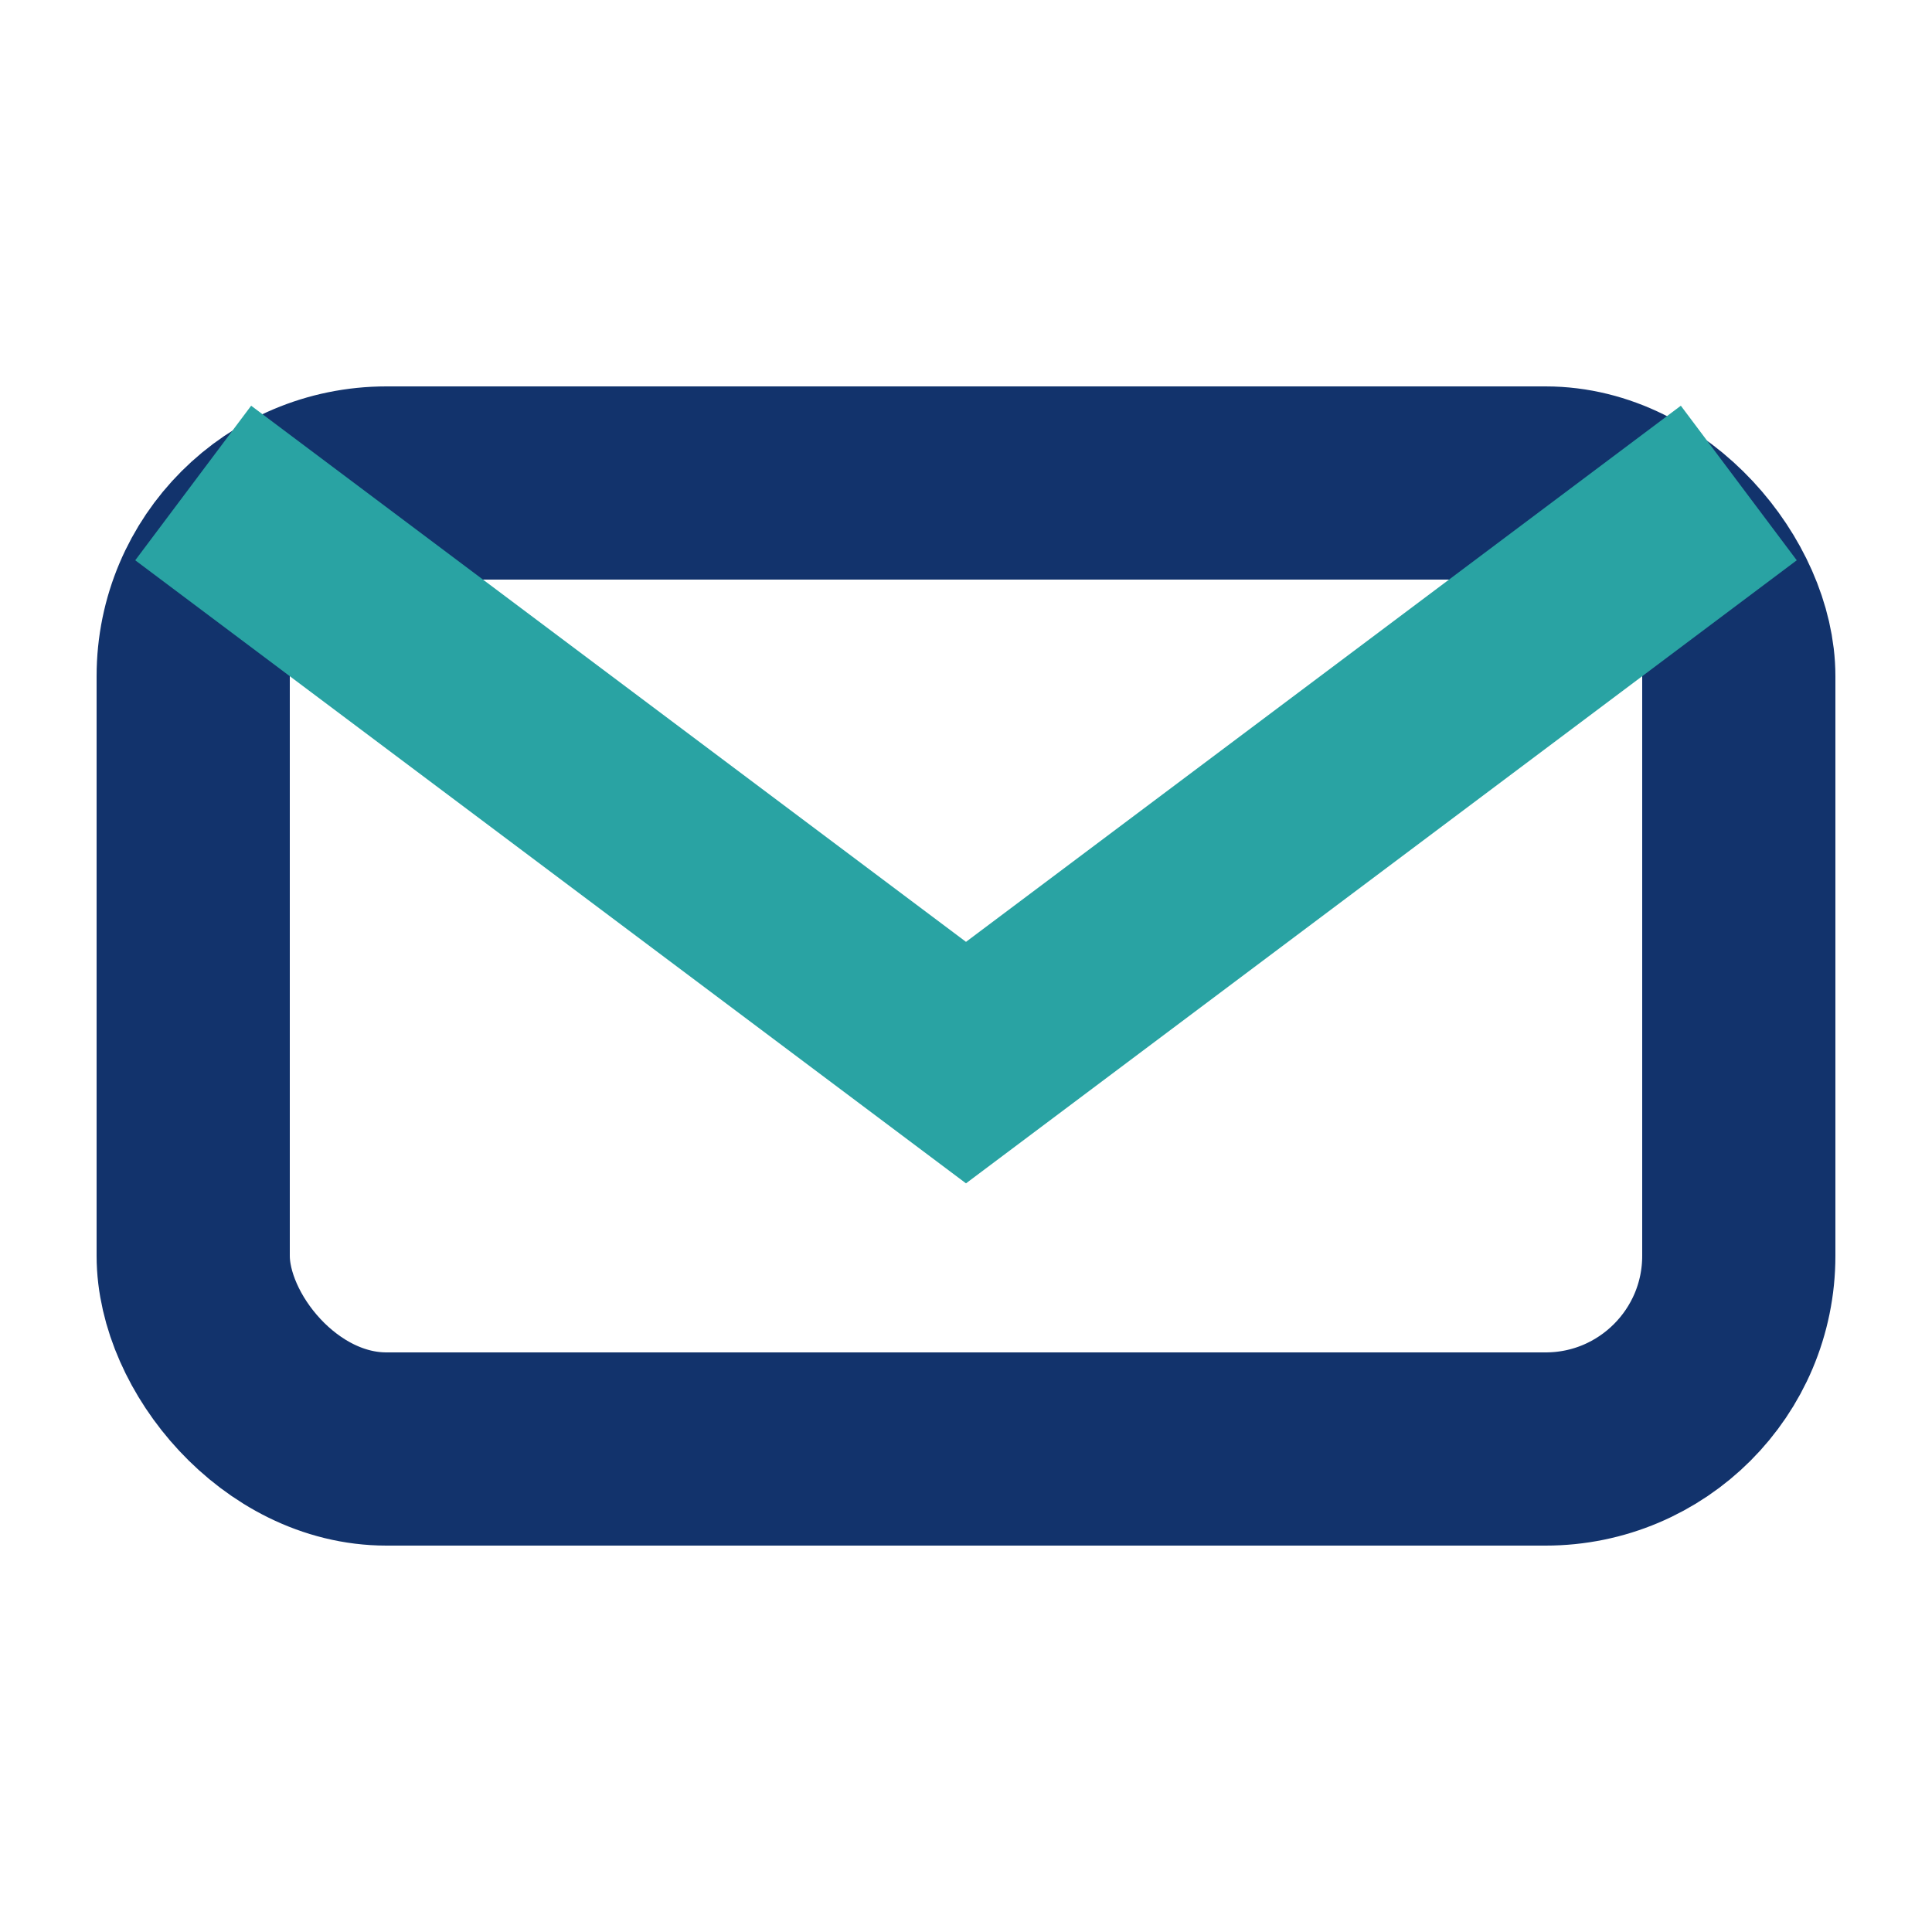
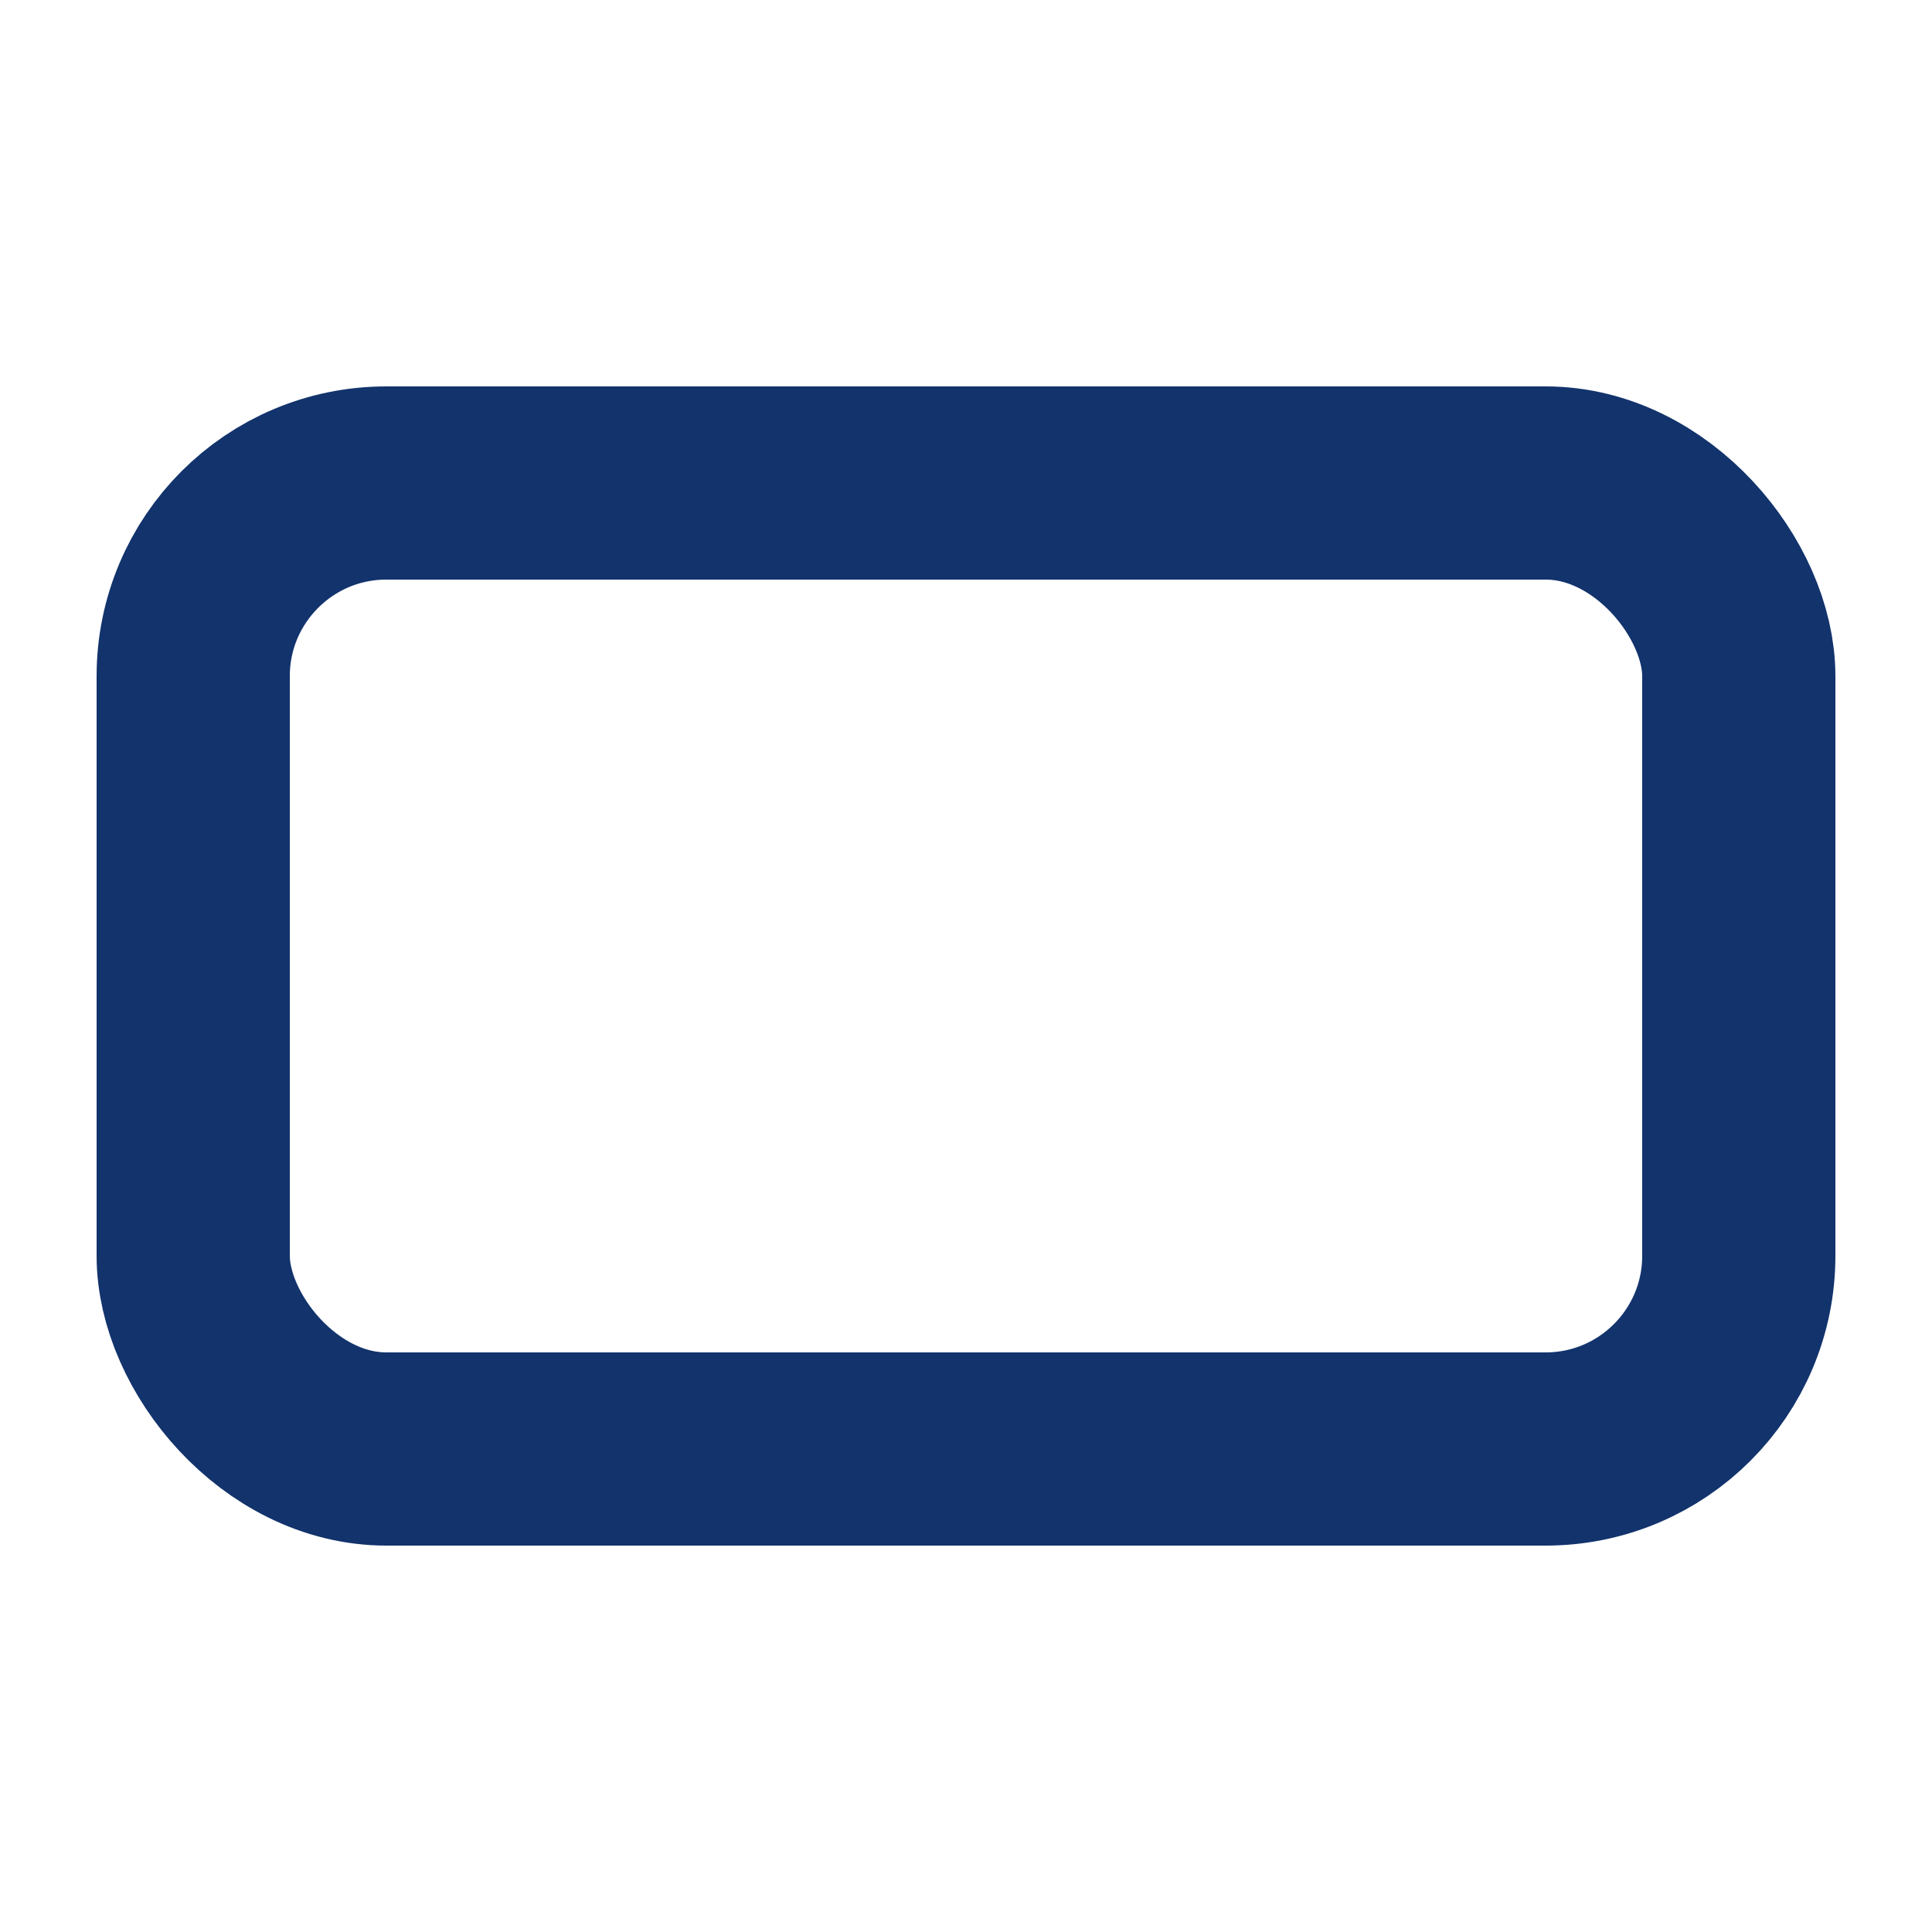
<svg xmlns="http://www.w3.org/2000/svg" width="20" height="20" viewBox="0 0 20 20">
  <rect x="2" y="5" width="16" height="10" rx="2" fill="none" stroke="#12336C" stroke-width="2" />
-   <path d="M2 5l8 6 8-6" fill="none" stroke="#29A3A3" stroke-width="2" />
</svg>